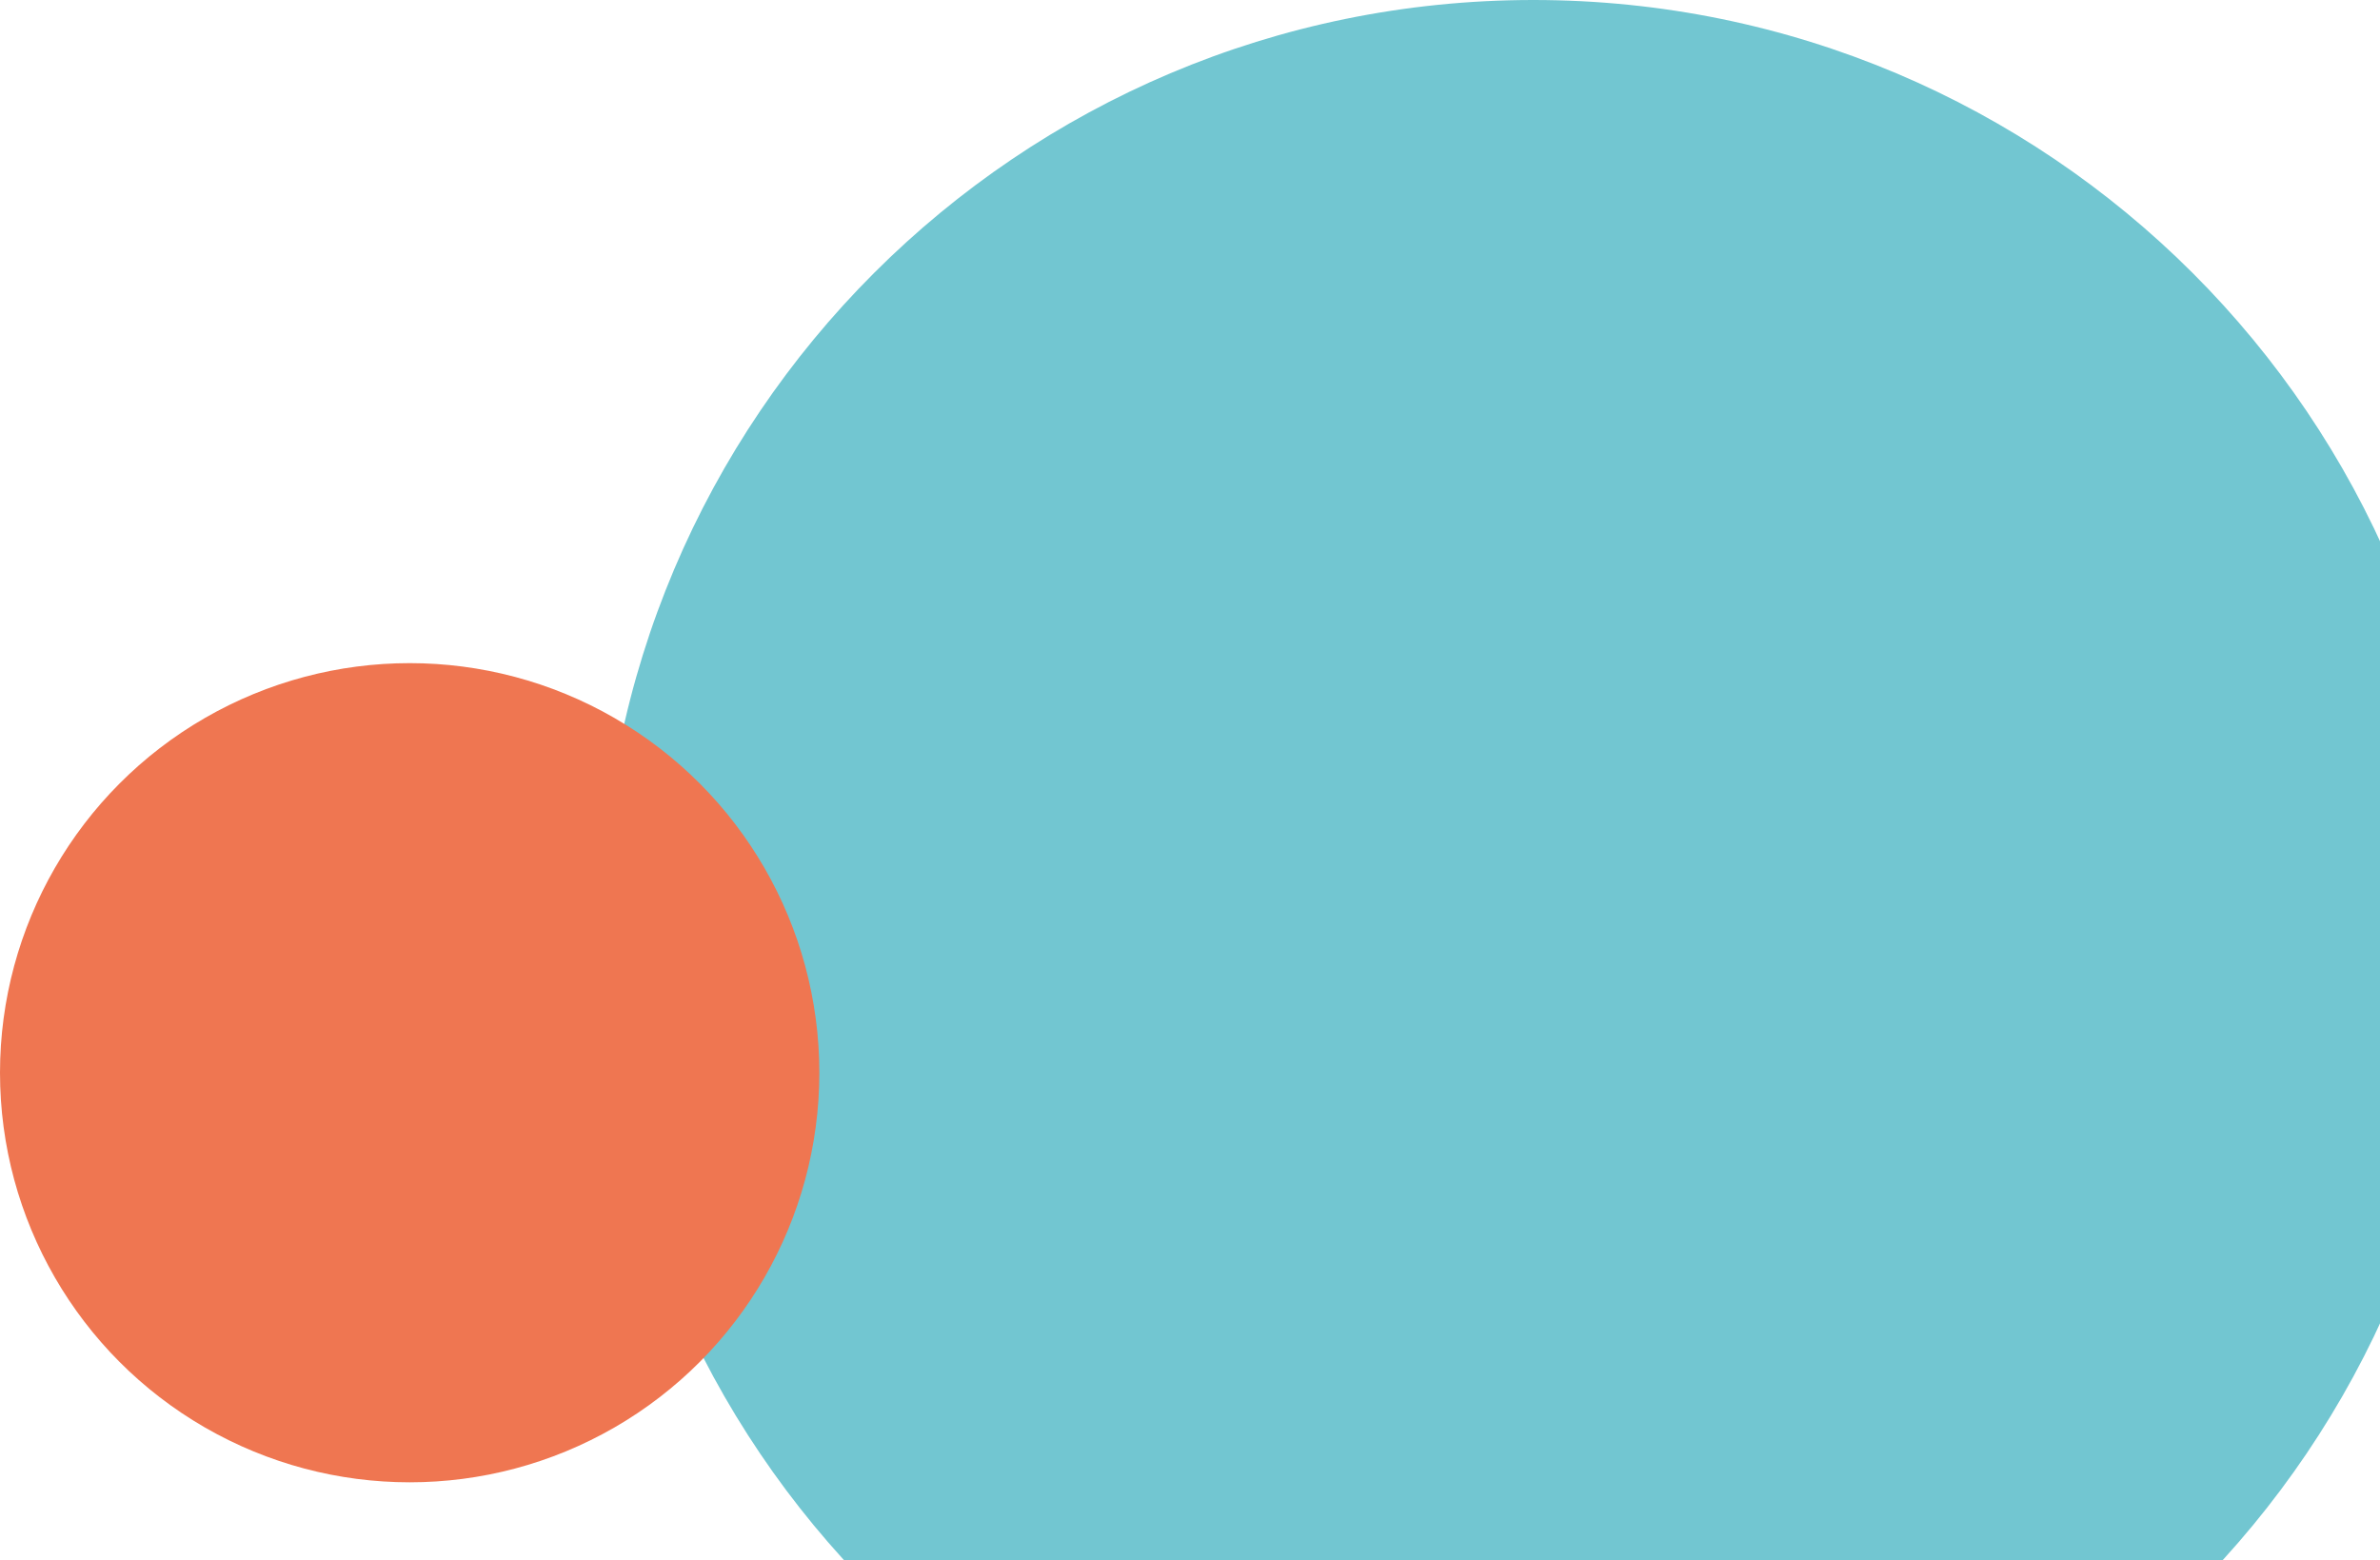
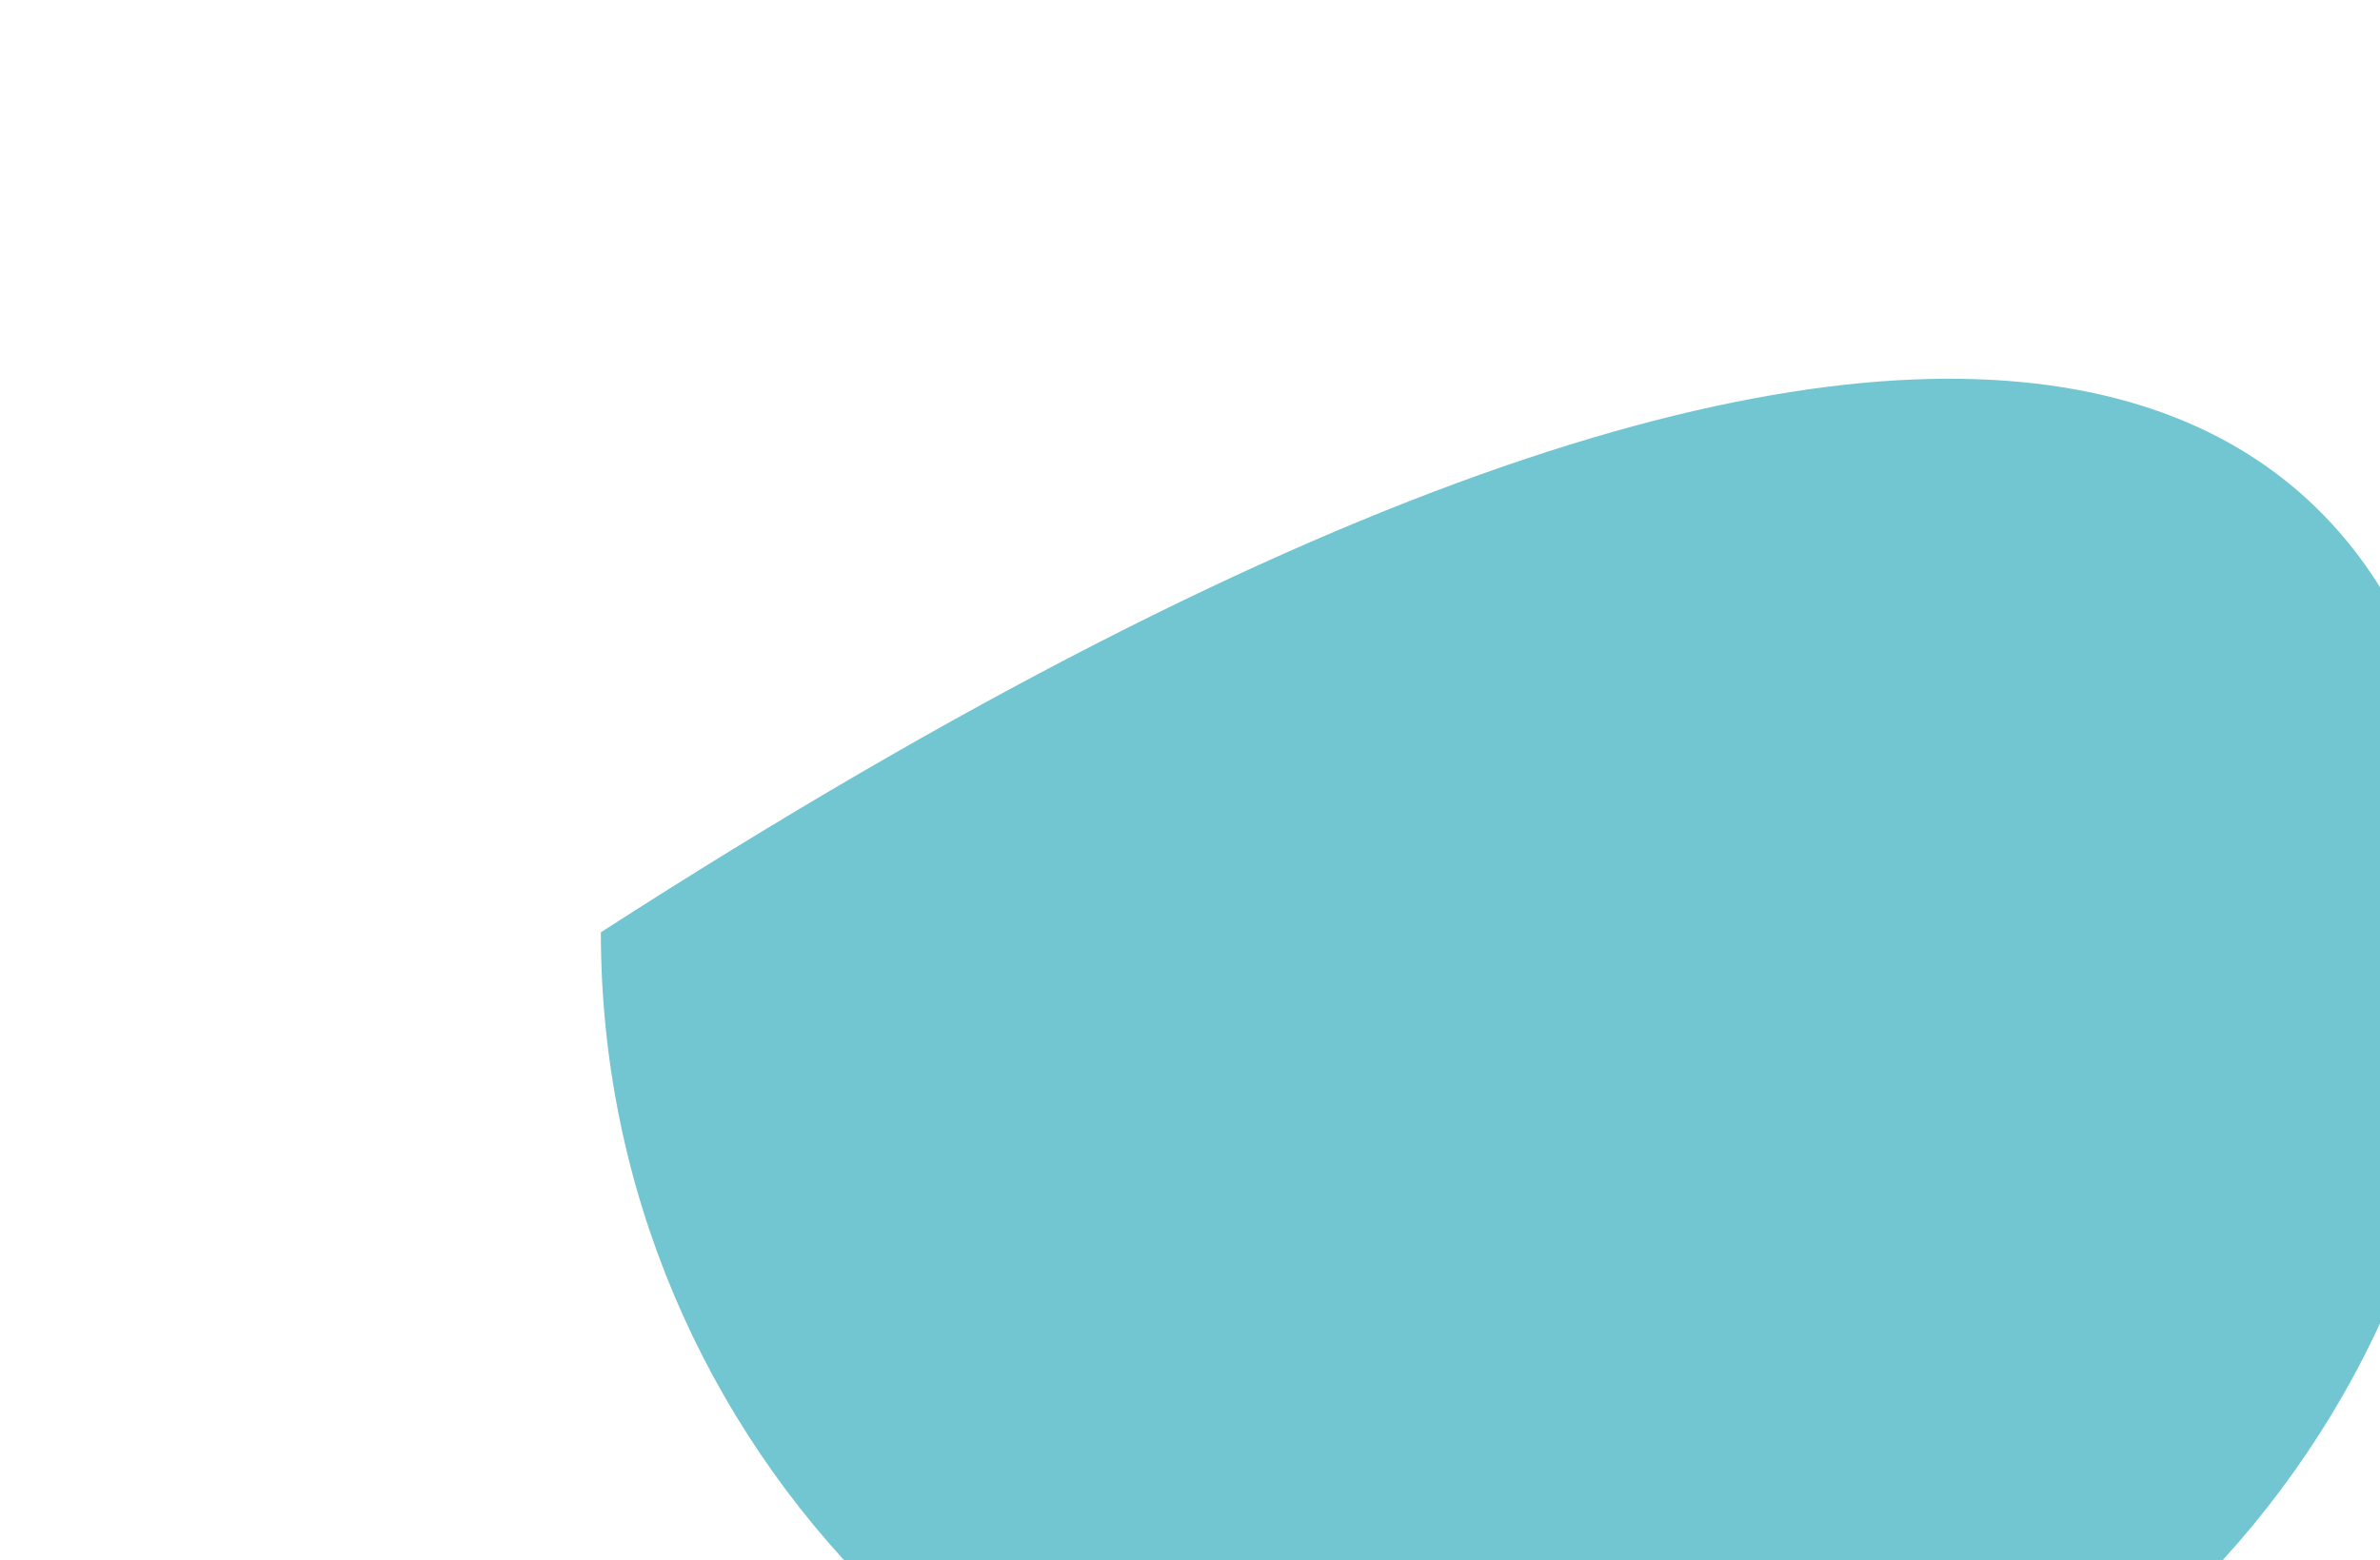
<svg xmlns="http://www.w3.org/2000/svg" width="305" height="200" viewBox="0 0 305 200" fill="none">
-   <path d="M316 119.5C316 185.498 262.498 239 196.5 239C130.502 239 77 185.498 77 119.5C77 53.502 130.502 0 196.5 0C262.498 0 316 53.502 316 119.5Z" fill="#72C6D1" />
-   <circle cx="52.5" cy="137.5" r="52.5" fill="#EF7651" />
+   <path d="M316 119.5C316 185.498 262.498 239 196.5 239C130.502 239 77 185.498 77 119.5C262.498 0 316 53.502 316 119.5Z" fill="#72C6D1" />
</svg>